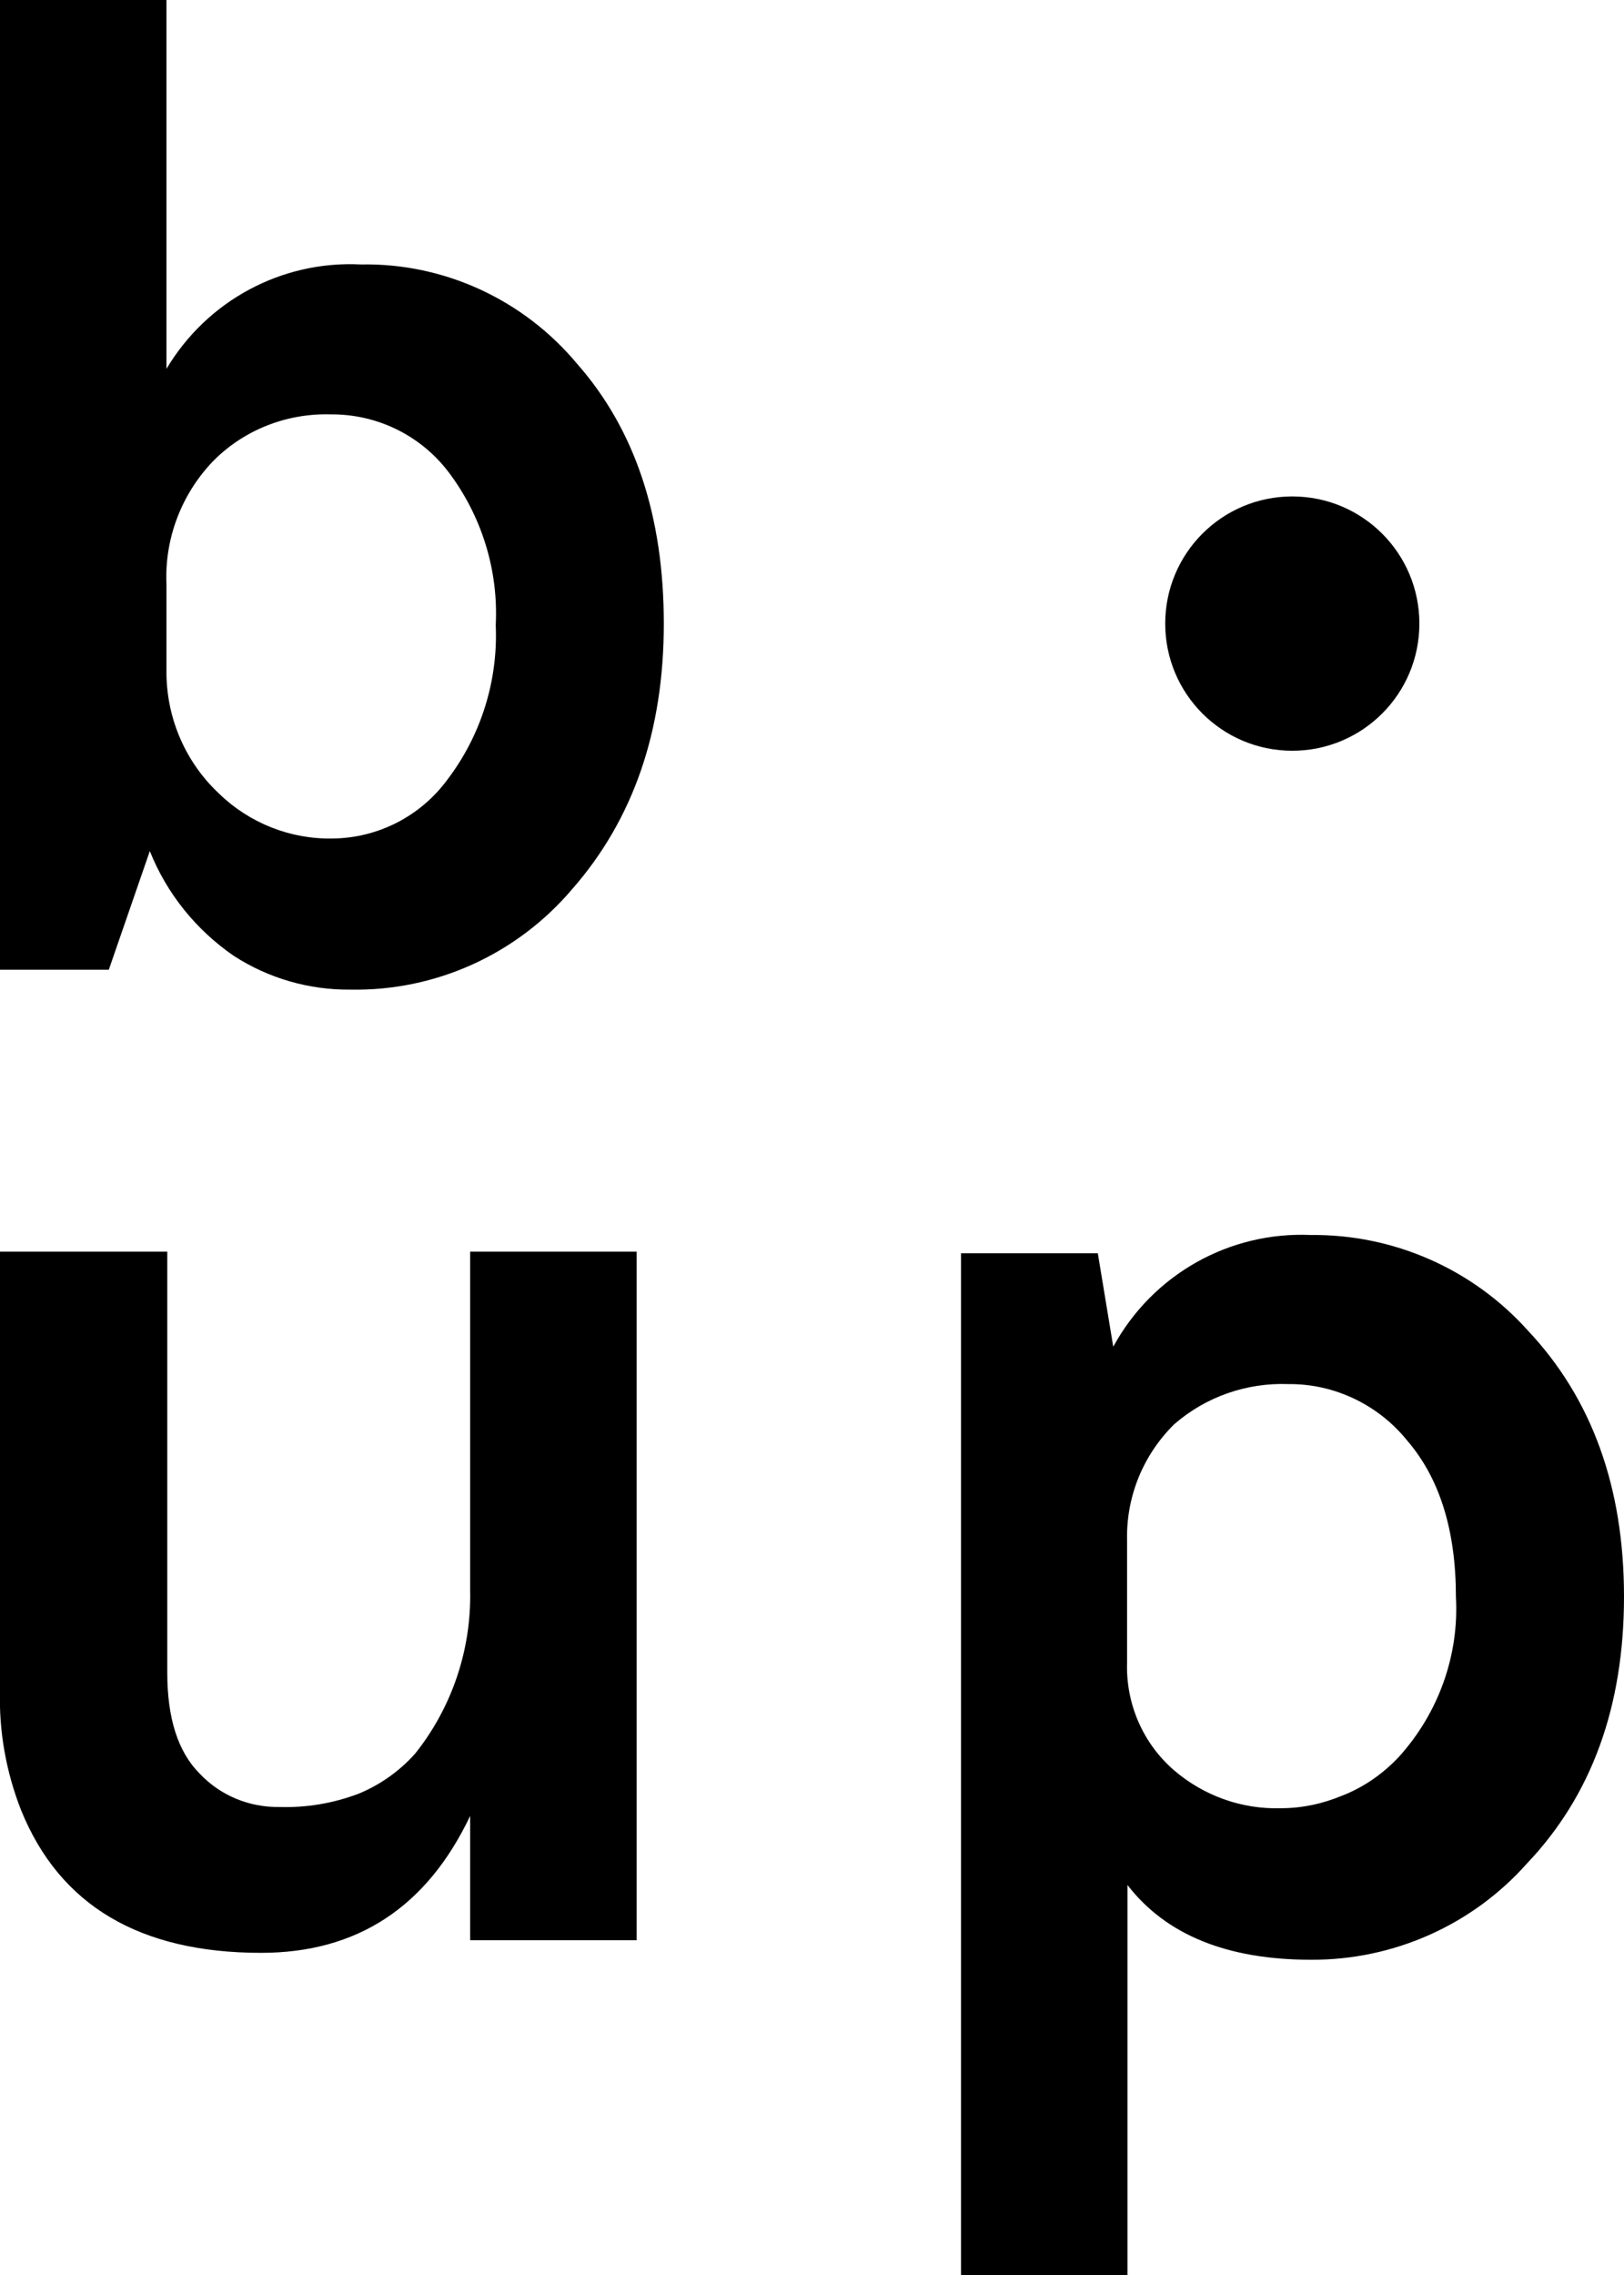
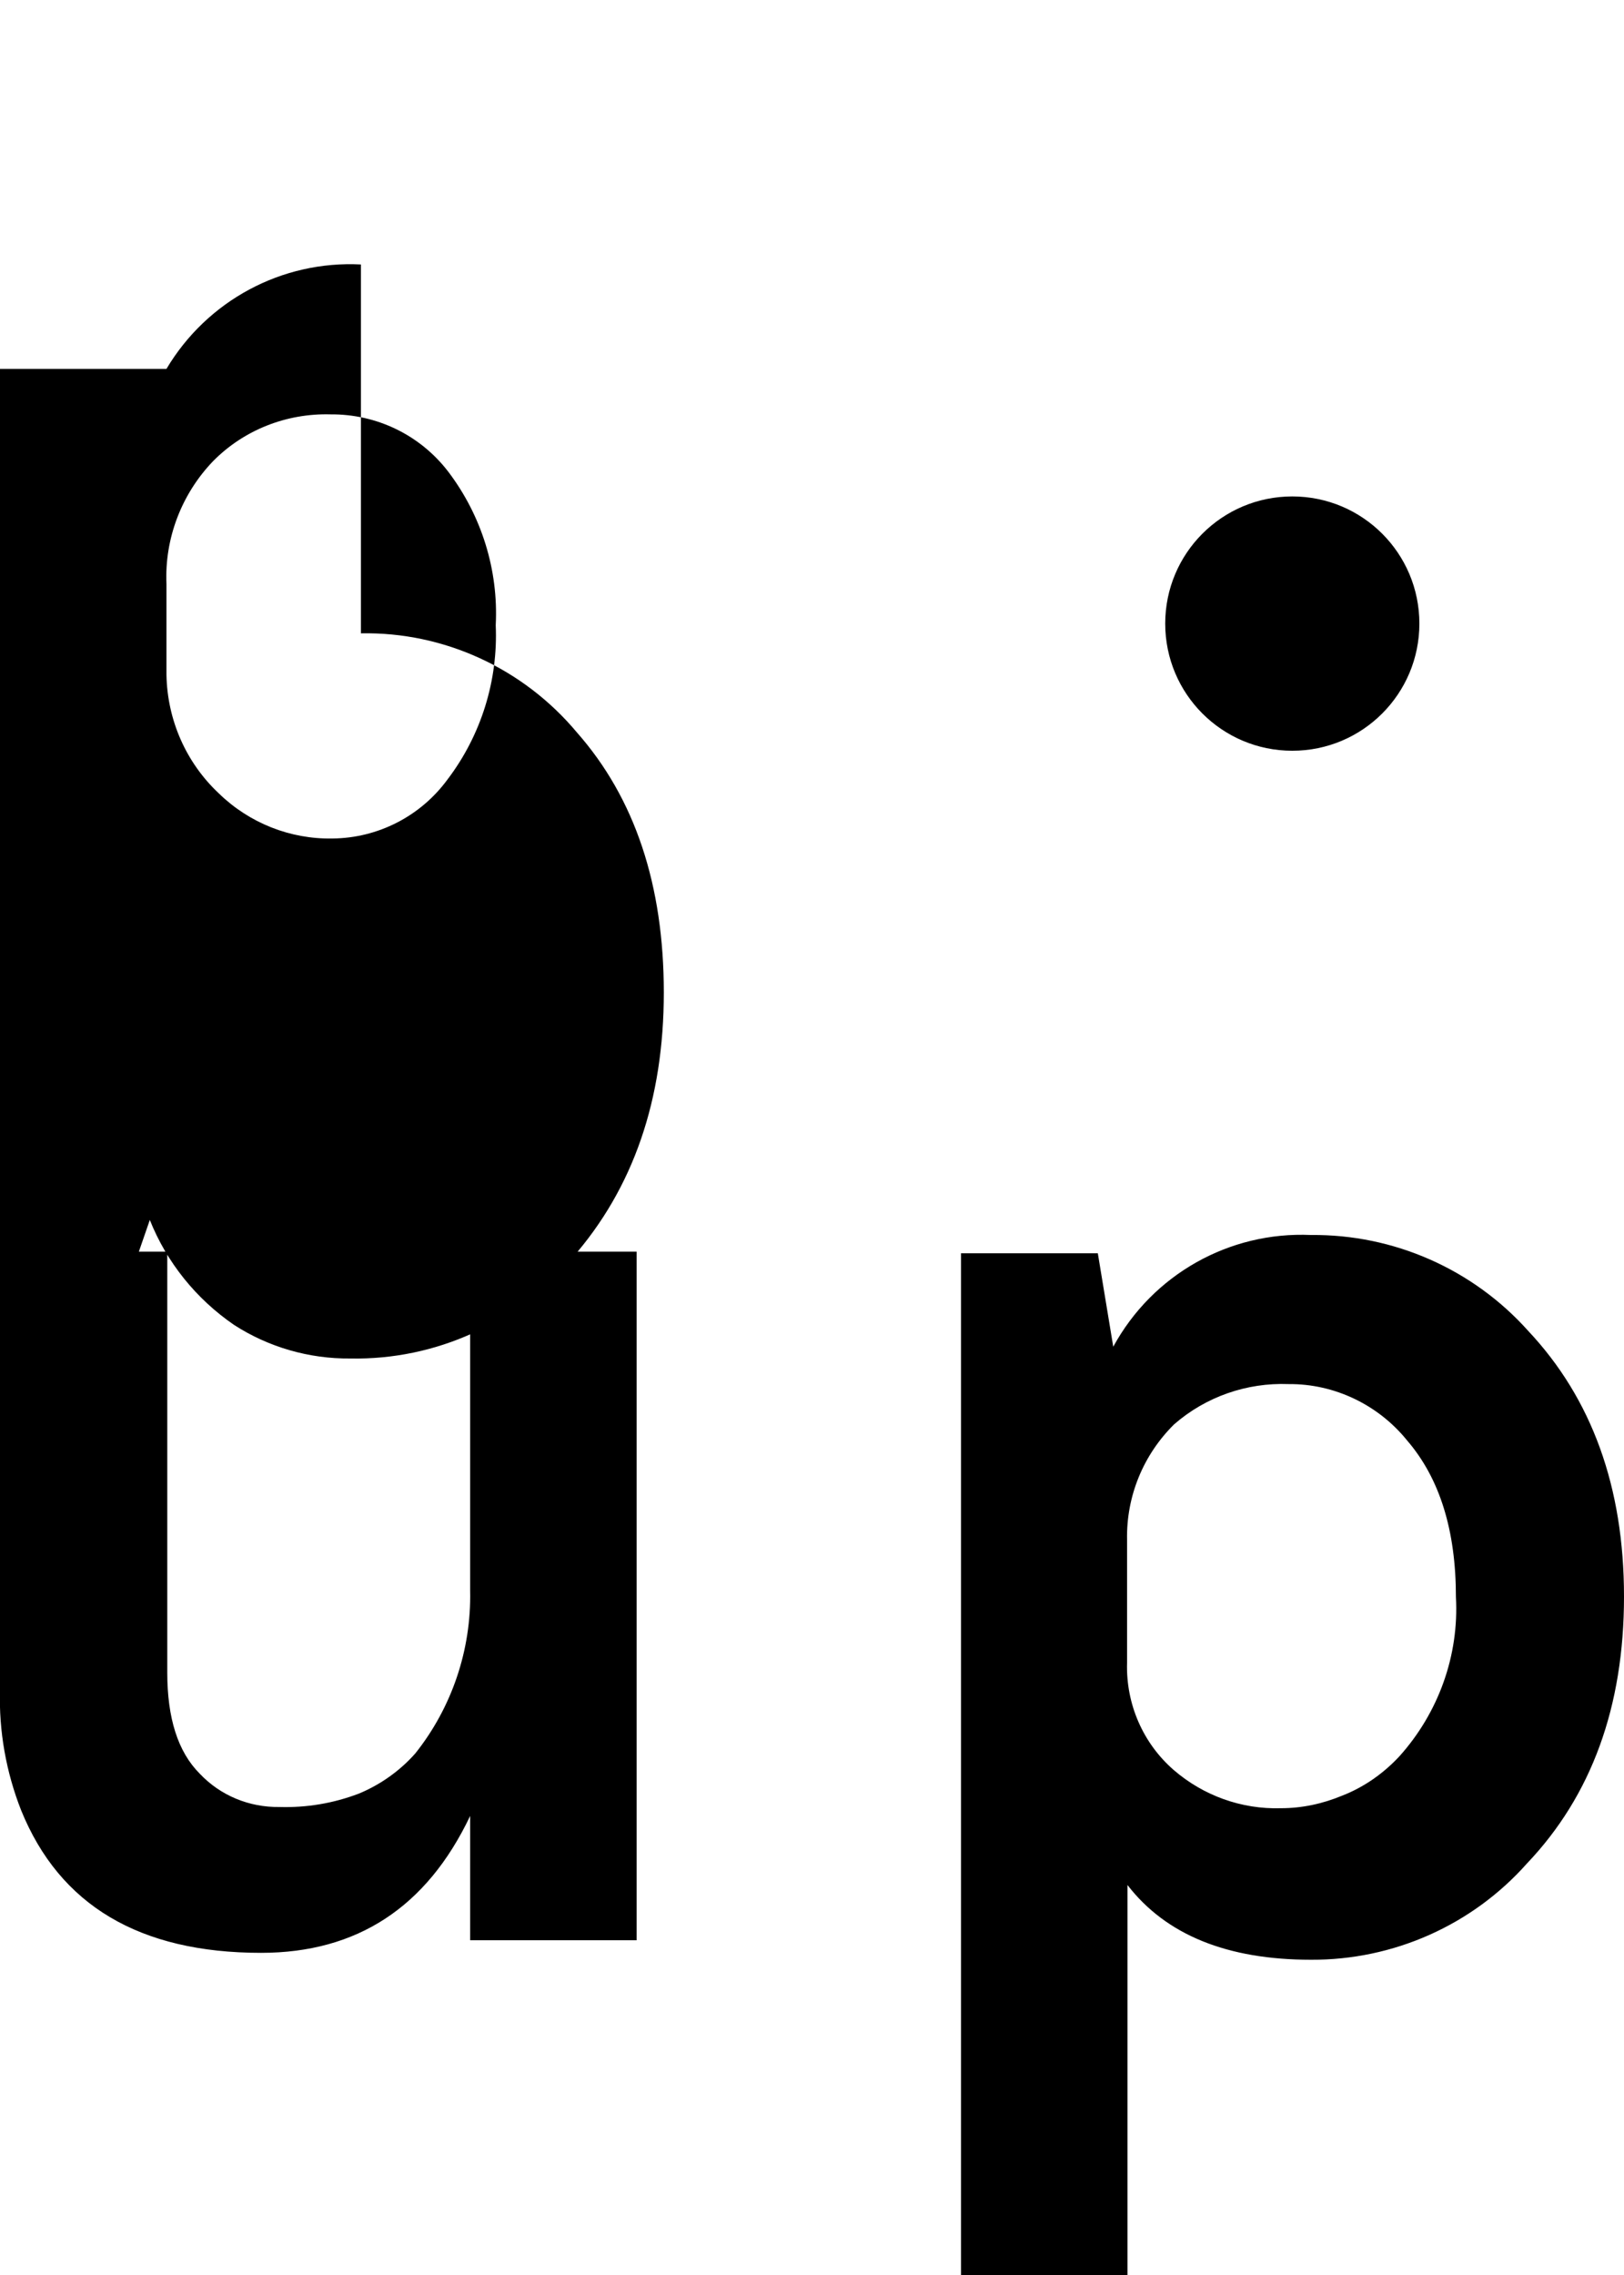
<svg xmlns="http://www.w3.org/2000/svg" version="1.1" x="0" y="0" viewBox="0 0 400 560" style="enable-background:new 0 0 400 560" xml:space="preserve">
-   <path fill="rgb(0,0,0)" d="M115.8 391.6c.3 14.5-4.5 28.7-13.5 40-3.8 4.3-8.6 7.7-13.9 9.9-6.3 2.4-12.9 3.5-19.6 3.3-7.4.1-14.5-2.8-19.6-8.2-5.4-5.4-8-13.7-8-24.9V308.1H0V416c-.3 10.1 1.5 20.2 5.2 29.6 9.5 23.4 29.2 35.1 59.1 35.1 23.6 0 40.8-11.2 51.5-33.7v30.6h41V308.1h-41v83.5zM400 393c0-26.9-7.9-48.7-23.6-65.4-13.6-15.2-33.1-23.8-53.5-23.6-20.1-.9-39 9.7-48.7 27.5l-3.8-23h-33.7V560h41v-96c9.5 12.3 24.6 18.4 45.2 18.4 20.3.1 39.7-8.5 53.2-23.7C392 442 400 420.1 400 393zm-55.3 39.3c-3.9 4.2-8.7 7.6-14.1 9.7-4.8 2-9.9 3.1-15.1 3.1-9.7.3-19.1-3.1-26.4-9.4-7.6-6.6-11.8-16.3-11.5-26.4V379c-.2-10.7 4-20.9 11.6-28.4 7.8-6.8 17.9-10.3 28.2-9.9 11.3-.1 22.1 5.1 29.2 13.9 8 9.3 12 22.1 12 38.5.8 14.4-4.3 28.5-13.9 39.2zM88.9 65.1C69.4 64.1 51 74 41 90.8V0H0v238.7h26.8l10.1-29.2c4.2 10.5 11.4 19.4 20.7 25.8 8.5 5.5 18.5 8.4 28.7 8.3 21 .4 41-8.7 54.6-24.7 15.1-17.2 22.6-39 22.6-65.4 0-26.4-7.1-47.8-21.4-64-13.2-15.8-32.8-24.8-53.2-24.4zm21.3 126.8c-6.6 9-17.1 14.4-28.3 14.5-10.4.2-20.5-3.8-28-11.1-8.1-7.6-12.7-18.1-12.9-29.2v-22.3c-.5-11.2 3.7-22.2 11.5-30.3 7.6-7.7 18.1-11.8 28.9-11.5 11.4-.1 22.1 5.1 29 14.1 8.2 10.8 12.4 24.2 11.7 37.8.6 13.6-3.6 27.1-11.9 38zM318.3 184.8c17.3 0 31.3-14 31.3-31.3s-14-31.3-31.3-31.3-31.3 14-31.3 31.3 14 31.3 31.3 31.3z" />
+   <path fill="rgb(0,0,0)" d="M115.8 391.6c.3 14.5-4.5 28.7-13.5 40-3.8 4.3-8.6 7.7-13.9 9.9-6.3 2.4-12.9 3.5-19.6 3.3-7.4.1-14.5-2.8-19.6-8.2-5.4-5.4-8-13.7-8-24.9V308.1H0V416c-.3 10.1 1.5 20.2 5.2 29.6 9.5 23.4 29.2 35.1 59.1 35.1 23.6 0 40.8-11.2 51.5-33.7v30.6h41V308.1h-41v83.5zM400 393c0-26.9-7.9-48.7-23.6-65.4-13.6-15.2-33.1-23.8-53.5-23.6-20.1-.9-39 9.7-48.7 27.5l-3.8-23h-33.7V560h41v-96c9.5 12.3 24.6 18.4 45.2 18.4 20.3.1 39.7-8.5 53.2-23.7C392 442 400 420.1 400 393zm-55.3 39.3c-3.9 4.2-8.7 7.6-14.1 9.7-4.8 2-9.9 3.1-15.1 3.1-9.7.3-19.1-3.1-26.4-9.4-7.6-6.6-11.8-16.3-11.5-26.4V379c-.2-10.7 4-20.9 11.6-28.4 7.8-6.8 17.9-10.3 28.2-9.9 11.3-.1 22.1 5.1 29.2 13.9 8 9.3 12 22.1 12 38.5.8 14.4-4.3 28.5-13.9 39.2zM88.9 65.1C69.4 64.1 51 74 41 90.8H0v238.7h26.8l10.1-29.2c4.2 10.5 11.4 19.4 20.7 25.8 8.5 5.5 18.5 8.4 28.7 8.3 21 .4 41-8.7 54.6-24.7 15.1-17.2 22.6-39 22.6-65.4 0-26.4-7.1-47.8-21.4-64-13.2-15.8-32.8-24.8-53.2-24.4zm21.3 126.8c-6.6 9-17.1 14.4-28.3 14.5-10.4.2-20.5-3.8-28-11.1-8.1-7.6-12.7-18.1-12.9-29.2v-22.3c-.5-11.2 3.7-22.2 11.5-30.3 7.6-7.7 18.1-11.8 28.9-11.5 11.4-.1 22.1 5.1 29 14.1 8.2 10.8 12.4 24.2 11.7 37.8.6 13.6-3.6 27.1-11.9 38zM318.3 184.8c17.3 0 31.3-14 31.3-31.3s-14-31.3-31.3-31.3-31.3 14-31.3 31.3 14 31.3 31.3 31.3z" />
</svg>